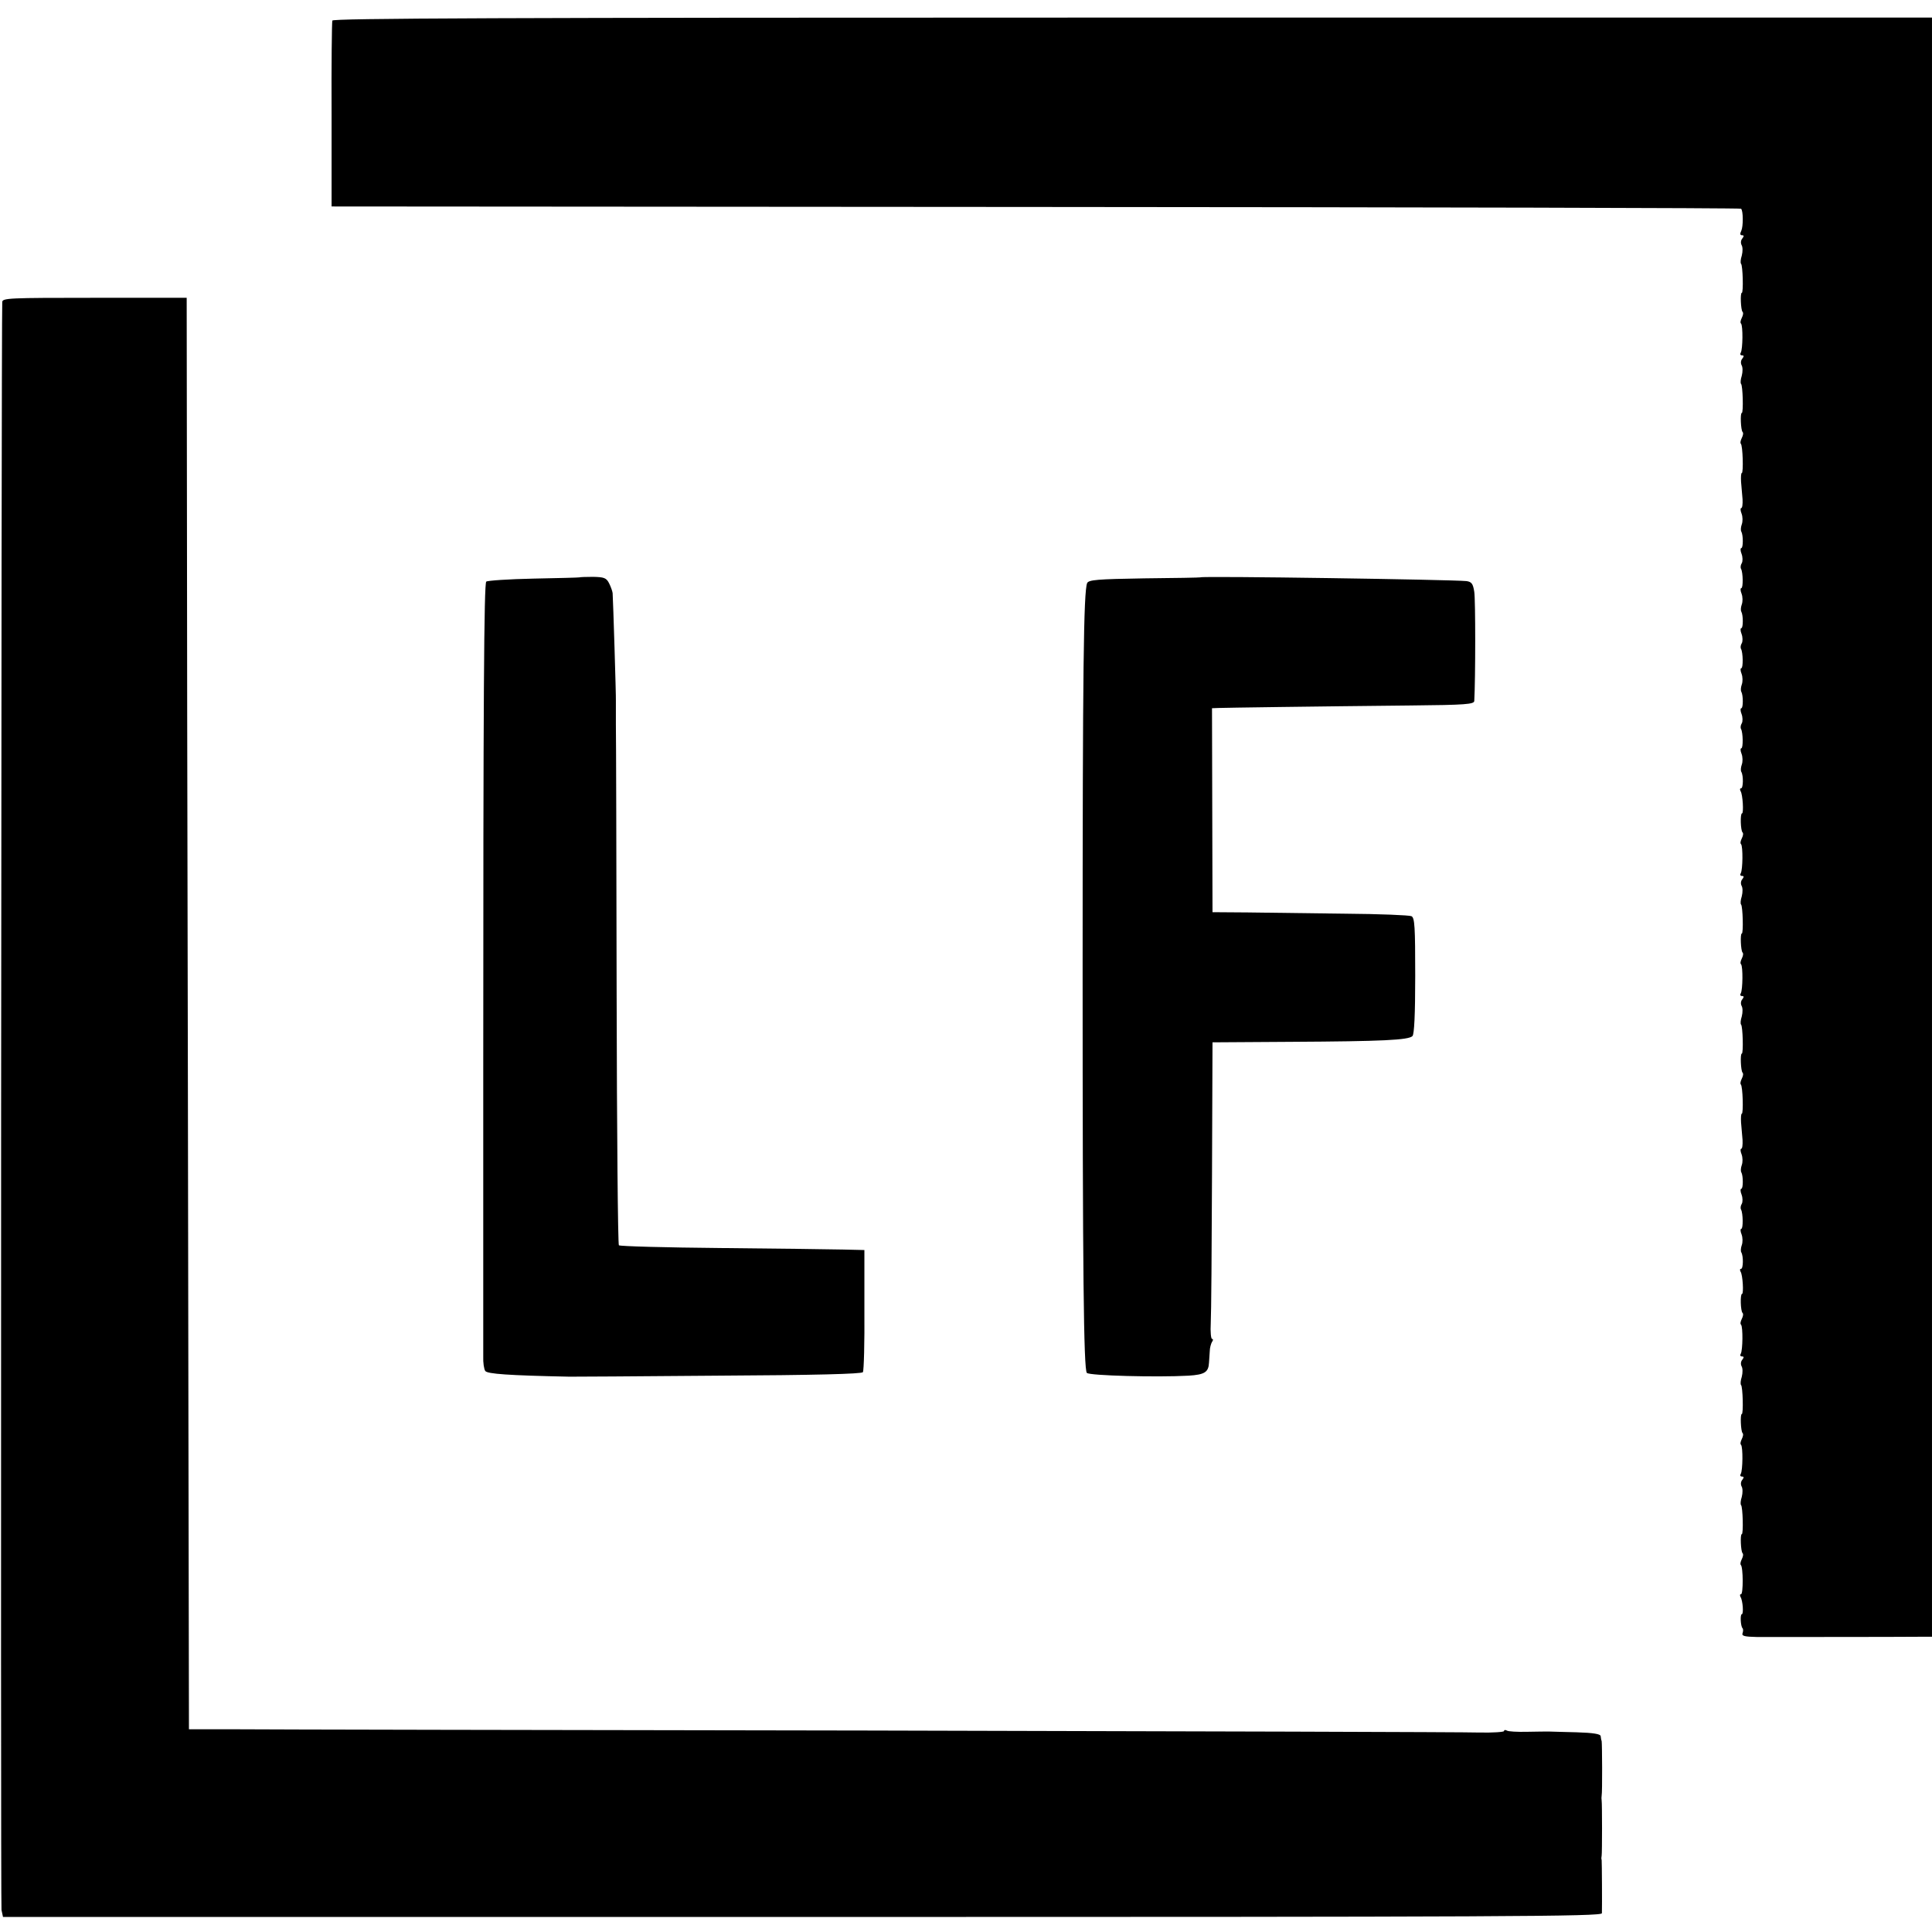
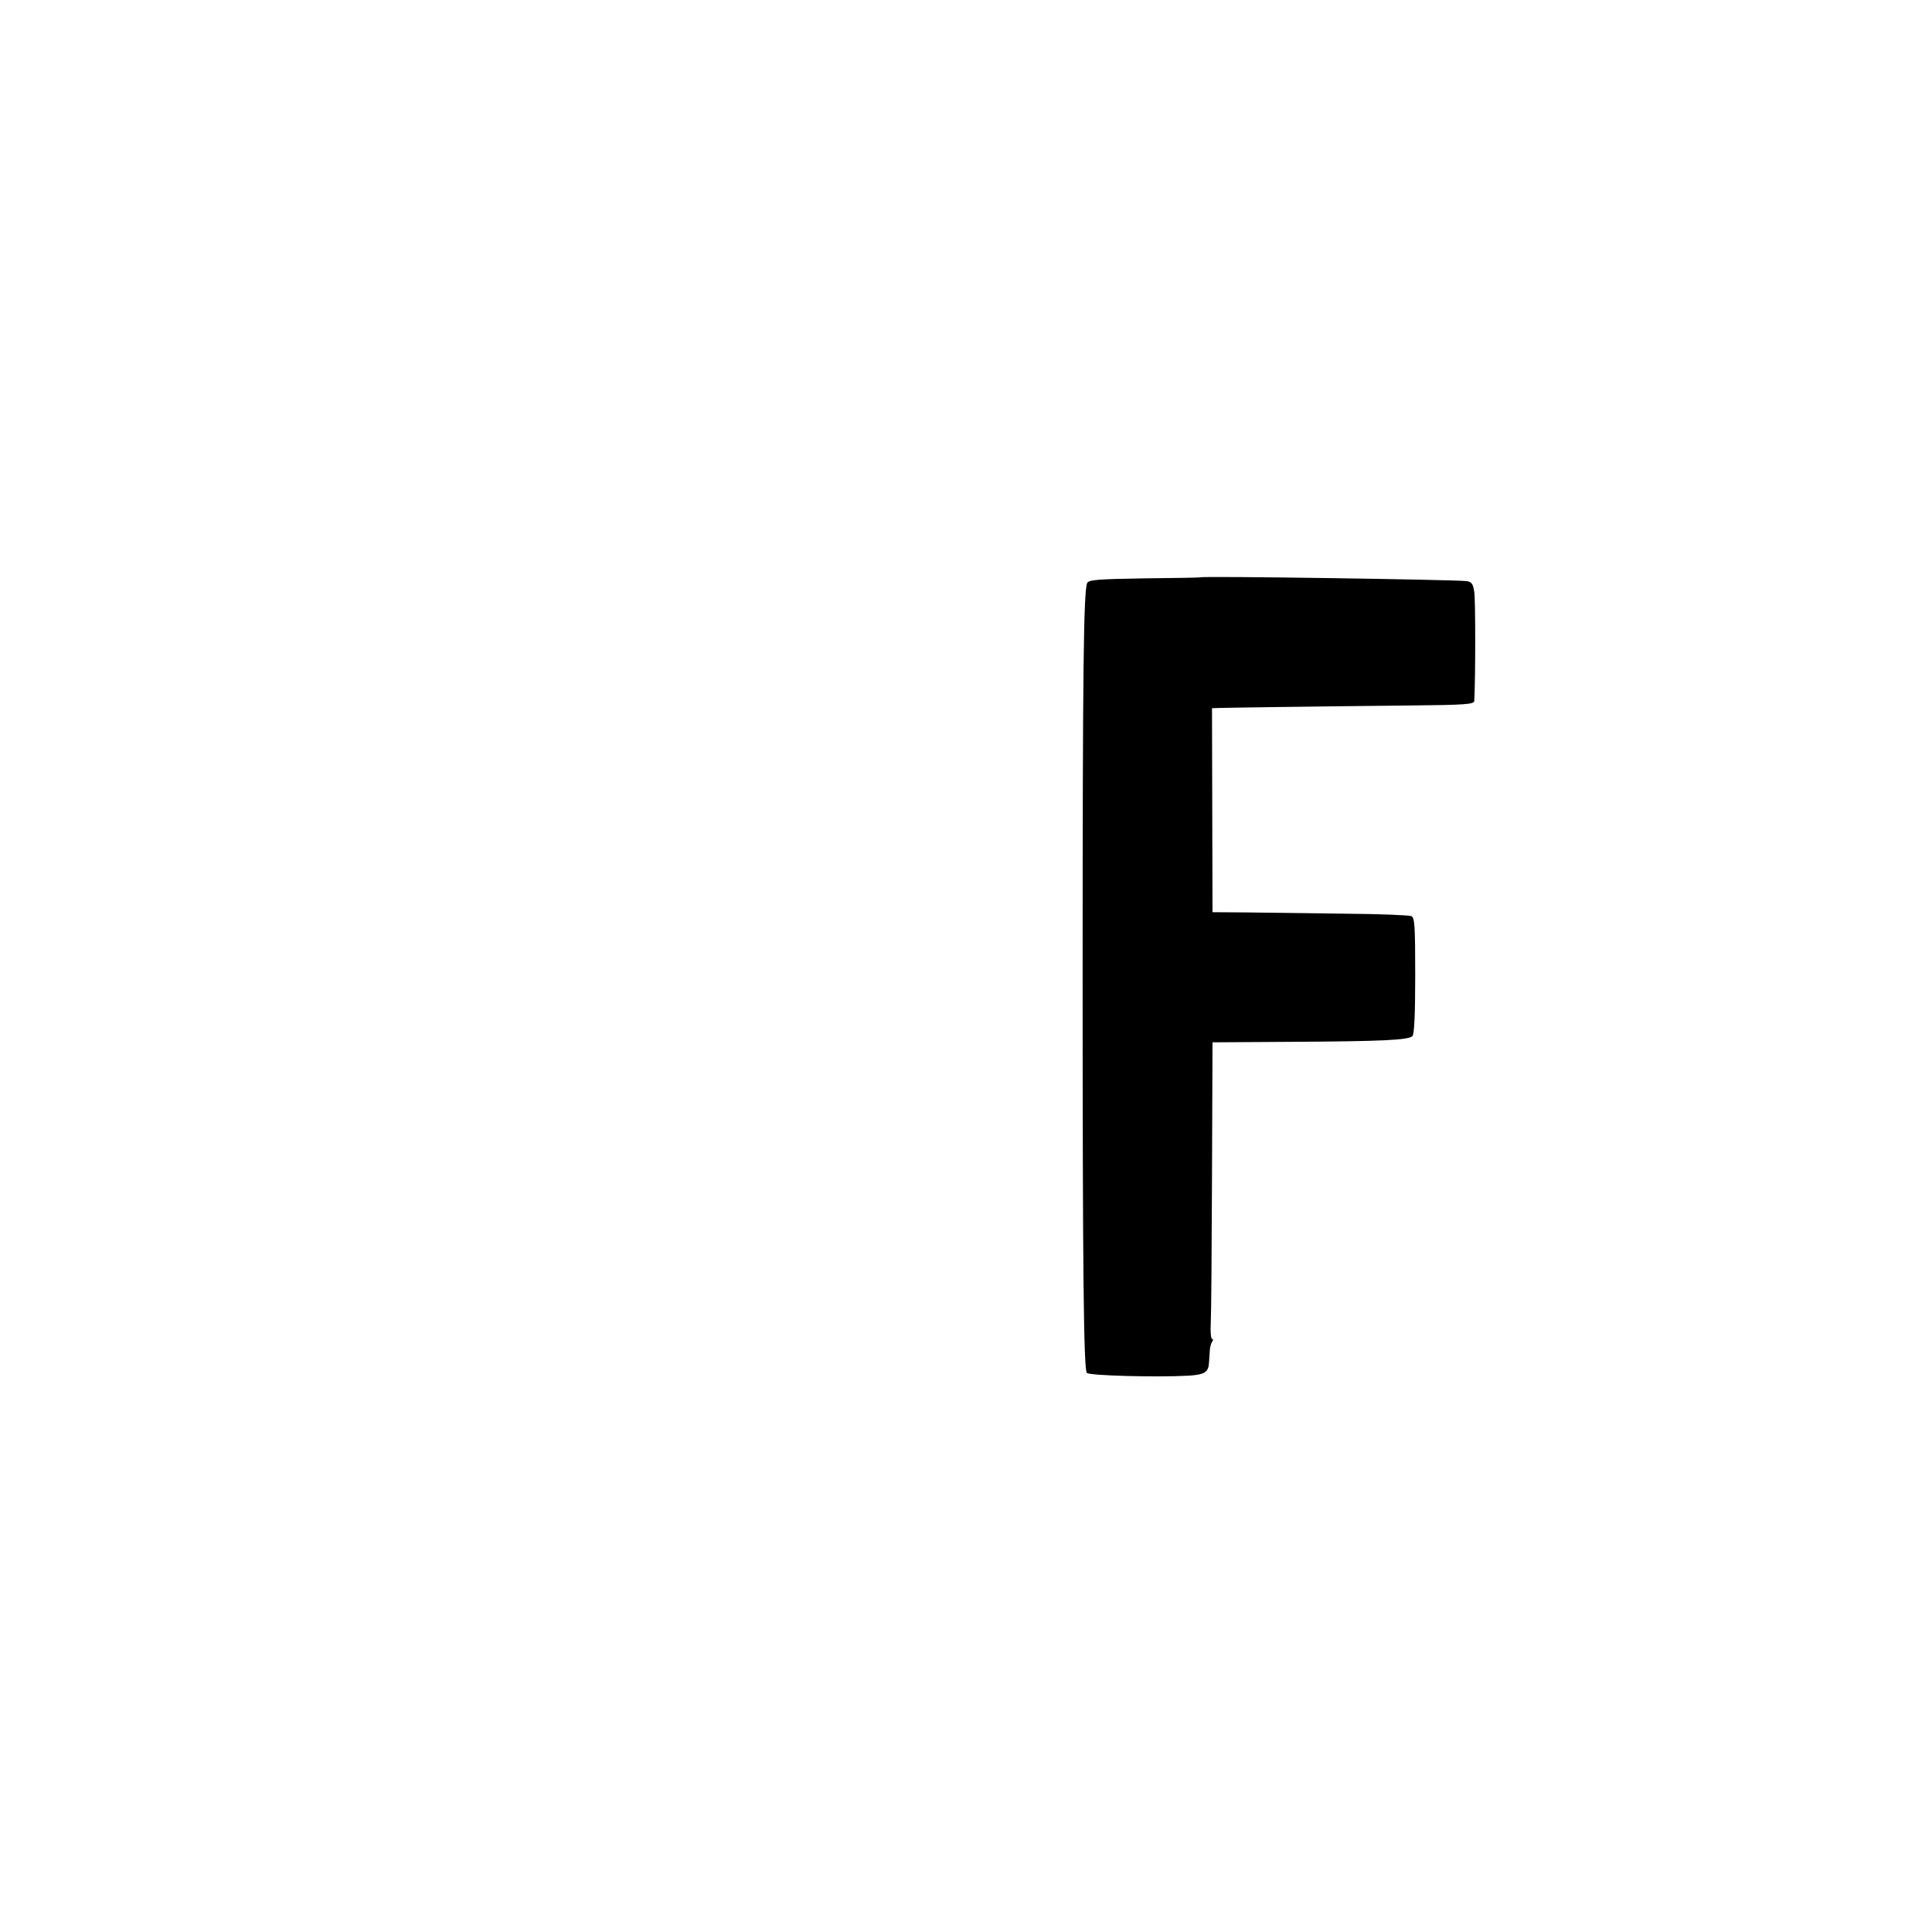
<svg xmlns="http://www.w3.org/2000/svg" version="1.0" width="772pt" height="772pt" viewBox="0 0 772 772" preserveAspectRatio="xMidYMid meet">
  <g transform="translate(0,772) scale(0.1,-0.1)" fill="#000000" stroke="none">
-     <path d="M1328 7638 c-2 -7 -4 -177 -3 -378 l0 -365 2814 -2 c1547 -1 2815 -4 2818 -7 9 -8 9 -71 1 -88 -6 -12 -5 -18 3 -18 8 0 8 -4 1 -13 -6 -7 -7 -18 -3 -26 5 -8 5 -26 1 -42 -5 -15 -6 -30 -3 -33 7 -6 10 -116 3 -116 -7 0 -4 -69 3 -76 4 -4 2 -14 -3 -24 -5 -10 -7 -20 -3 -23 8 -9 7 -102 -1 -116 -4 -6 -2 -11 5 -11 8 0 8 -4 1 -13 -6 -7 -7 -18 -3 -26 5 -8 5 -26 1 -42 -5 -15 -6 -30 -3 -33 7 -6 10 -116 3 -116 -7 0 -4 -69 3 -76 4 -4 2 -14 -3 -24 -5 -10 -7 -20 -4 -23 8 -7 11 -117 4 -117 -3 0 -4 -16 -3 -35 2 -19 4 -51 6 -70 1 -19 -1 -35 -5 -35 -4 0 -4 -10 1 -22 5 -13 5 -32 1 -43 -4 -11 -5 -24 -2 -29 8 -14 8 -66 0 -66 -4 0 -4 -11 1 -23 5 -13 5 -30 1 -37 -5 -8 -6 -18 -3 -23 8 -14 9 -77 1 -77 -4 0 -4 -10 1 -22 5 -13 5 -32 1 -43 -4 -11 -5 -24 -2 -29 8 -14 8 -66 0 -66 -4 0 -4 -11 1 -23 5 -13 5 -30 1 -37 -5 -8 -6 -18 -3 -23 8 -14 9 -77 1 -77 -4 0 -4 -10 1 -22 5 -13 5 -32 1 -43 -4 -11 -5 -24 -2 -29 8 -14 8 -66 0 -66 -4 0 -4 -11 1 -23 5 -13 5 -30 1 -37 -5 -8 -6 -18 -3 -23 8 -14 9 -77 1 -77 -4 0 -4 -10 1 -22 5 -13 5 -32 1 -43 -4 -11 -5 -24 -2 -29 9 -15 8 -66 -1 -66 -5 0 -5 -5 -2 -11 9 -13 13 -89 6 -89 -8 0 -6 -69 2 -76 4 -4 2 -14 -3 -24 -5 -10 -7 -20 -3 -23 8 -9 7 -102 -1 -116 -4 -6 -2 -11 5 -11 8 0 8 -4 1 -13 -6 -7 -7 -18 -3 -26 5 -8 5 -26 1 -42 -5 -15 -6 -30 -3 -33 7 -6 10 -116 3 -116 -7 0 -4 -69 3 -76 4 -4 2 -14 -3 -24 -5 -10 -7 -20 -3 -23 8 -9 7 -102 -1 -116 -4 -6 -2 -11 5 -11 8 0 8 -4 1 -13 -6 -7 -7 -18 -3 -26 5 -8 5 -26 1 -42 -5 -15 -6 -30 -3 -33 7 -6 10 -116 3 -116 -7 0 -4 -69 3 -76 4 -4 2 -14 -3 -24 -5 -10 -7 -20 -4 -23 8 -7 11 -117 4 -117 -3 0 -4 -16 -3 -35 2 -19 4 -51 6 -70 1 -19 -1 -35 -5 -35 -4 0 -4 -10 1 -22 5 -13 5 -32 1 -43 -4 -11 -5 -24 -2 -29 8 -14 8 -66 0 -66 -4 0 -4 -11 1 -23 5 -13 5 -30 1 -37 -5 -8 -6 -18 -3 -23 8 -14 9 -77 1 -77 -4 0 -4 -10 1 -22 5 -13 5 -32 1 -43 -4 -11 -5 -24 -2 -29 9 -15 8 -66 -1 -66 -5 0 -5 -5 -2 -11 9 -13 13 -89 6 -89 -8 0 -6 -69 2 -76 4 -4 2 -14 -3 -24 -5 -10 -7 -20 -3 -23 8 -9 7 -102 -1 -116 -4 -6 -2 -11 5 -11 8 0 8 -4 1 -13 -6 -7 -7 -18 -3 -26 5 -8 5 -26 1 -42 -5 -15 -6 -30 -3 -33 7 -6 10 -116 3 -116 -7 0 -4 -69 3 -76 4 -4 2 -14 -3 -24 -5 -10 -7 -20 -3 -23 8 -9 7 -102 -1 -116 -4 -6 -2 -11 5 -11 8 0 8 -4 1 -13 -6 -7 -7 -18 -3 -26 5 -8 5 -26 1 -42 -5 -15 -6 -30 -3 -33 7 -6 10 -116 3 -116 -7 0 -4 -69 3 -76 4 -4 2 -14 -3 -24 -5 -10 -7 -20 -4 -23 10 -9 10 -117 1 -117 -5 0 -5 -5 -2 -11 9 -14 13 -69 5 -69 -7 0 -5 -48 3 -56 3 -3 3 -12 0 -20 -4 -11 8 -14 58 -15 62 0 569 0 657 1 l42 0 0 3235 0 3235 -3194 0 c-2546 0 -3195 -3 -3198 -12z" />
-     <path d="M9 6513 c-4 -109 -7 -6405 -3 -6425 l6 -28 3194 0 c2832 0 3194 2 3195 15 1 33 0 205 -1 213 -2 4 -1 12 0 17 2 12 2 206 0 220 -1 6 -1 15 0 20 3 13 2 207 0 218 -2 4 -3 13 -4 20 -1 8 -29 13 -96 15 -52 1 -102 3 -110 3 -8 0 -47 0 -87 -1 -40 -1 -77 1 -82 5 -6 3 -11 3 -11 -2 0 -4 -44 -7 -97 -6 -54 2 -1151 5 -2438 8 -1287 2 -2425 4 -2530 5 l-190 0 -2 1198 c-1 658 -3 1945 -5 2860 l-2 1662 -368 0 c-344 0 -368 -1 -369 -17z" />
-     <path d="M2316 5413 c-1 -1 -83 -3 -183 -5 -101 -2 -186 -8 -190 -12 -9 -9 -12 -462 -12 -1956 0 -602 0 -1115 0 -1140 -1 -25 3 -51 8 -58 7 -12 93 -18 336 -23 6 0 270 1 588 4 397 2 581 7 585 14 4 6 7 118 6 250 l0 238 -85 2 c-46 1 -265 4 -487 6 -221 2 -405 7 -409 11 -4 4 -8 456 -9 1004 -1 548 -2 1033 -3 1077 0 44 0 87 0 95 1 15 -11 402 -13 430 -1 8 -7 25 -14 39 -11 22 -20 25 -64 26 -29 0 -53 -1 -54 -2z" />
    <path d="M4797 5413 c-1 -1 -102 -3 -224 -4 -189 -3 -223 -6 -229 -19 -14 -37 -18 -339 -18 -1550 0 -1192 4 -1594 17 -1606 11 -11 280 -18 406 -11 65 4 80 14 82 52 1 11 2 31 3 45 0 14 5 31 9 38 5 6 5 12 0 12 -4 0 -7 28 -5 63 2 34 4 300 5 592 l2 530 315 2 c365 2 468 7 484 23 7 7 11 83 11 241 0 195 -2 232 -15 238 -8 4 -127 9 -265 10 -137 2 -313 4 -390 5 l-140 1 -1 408 -1 407 26 1 c28 1 371 6 769 10 220 2 252 5 253 18 5 91 5 405 0 436 -5 33 -11 40 -31 43 -58 6 -1058 21 -1063 15z" />
  </g>
</svg>